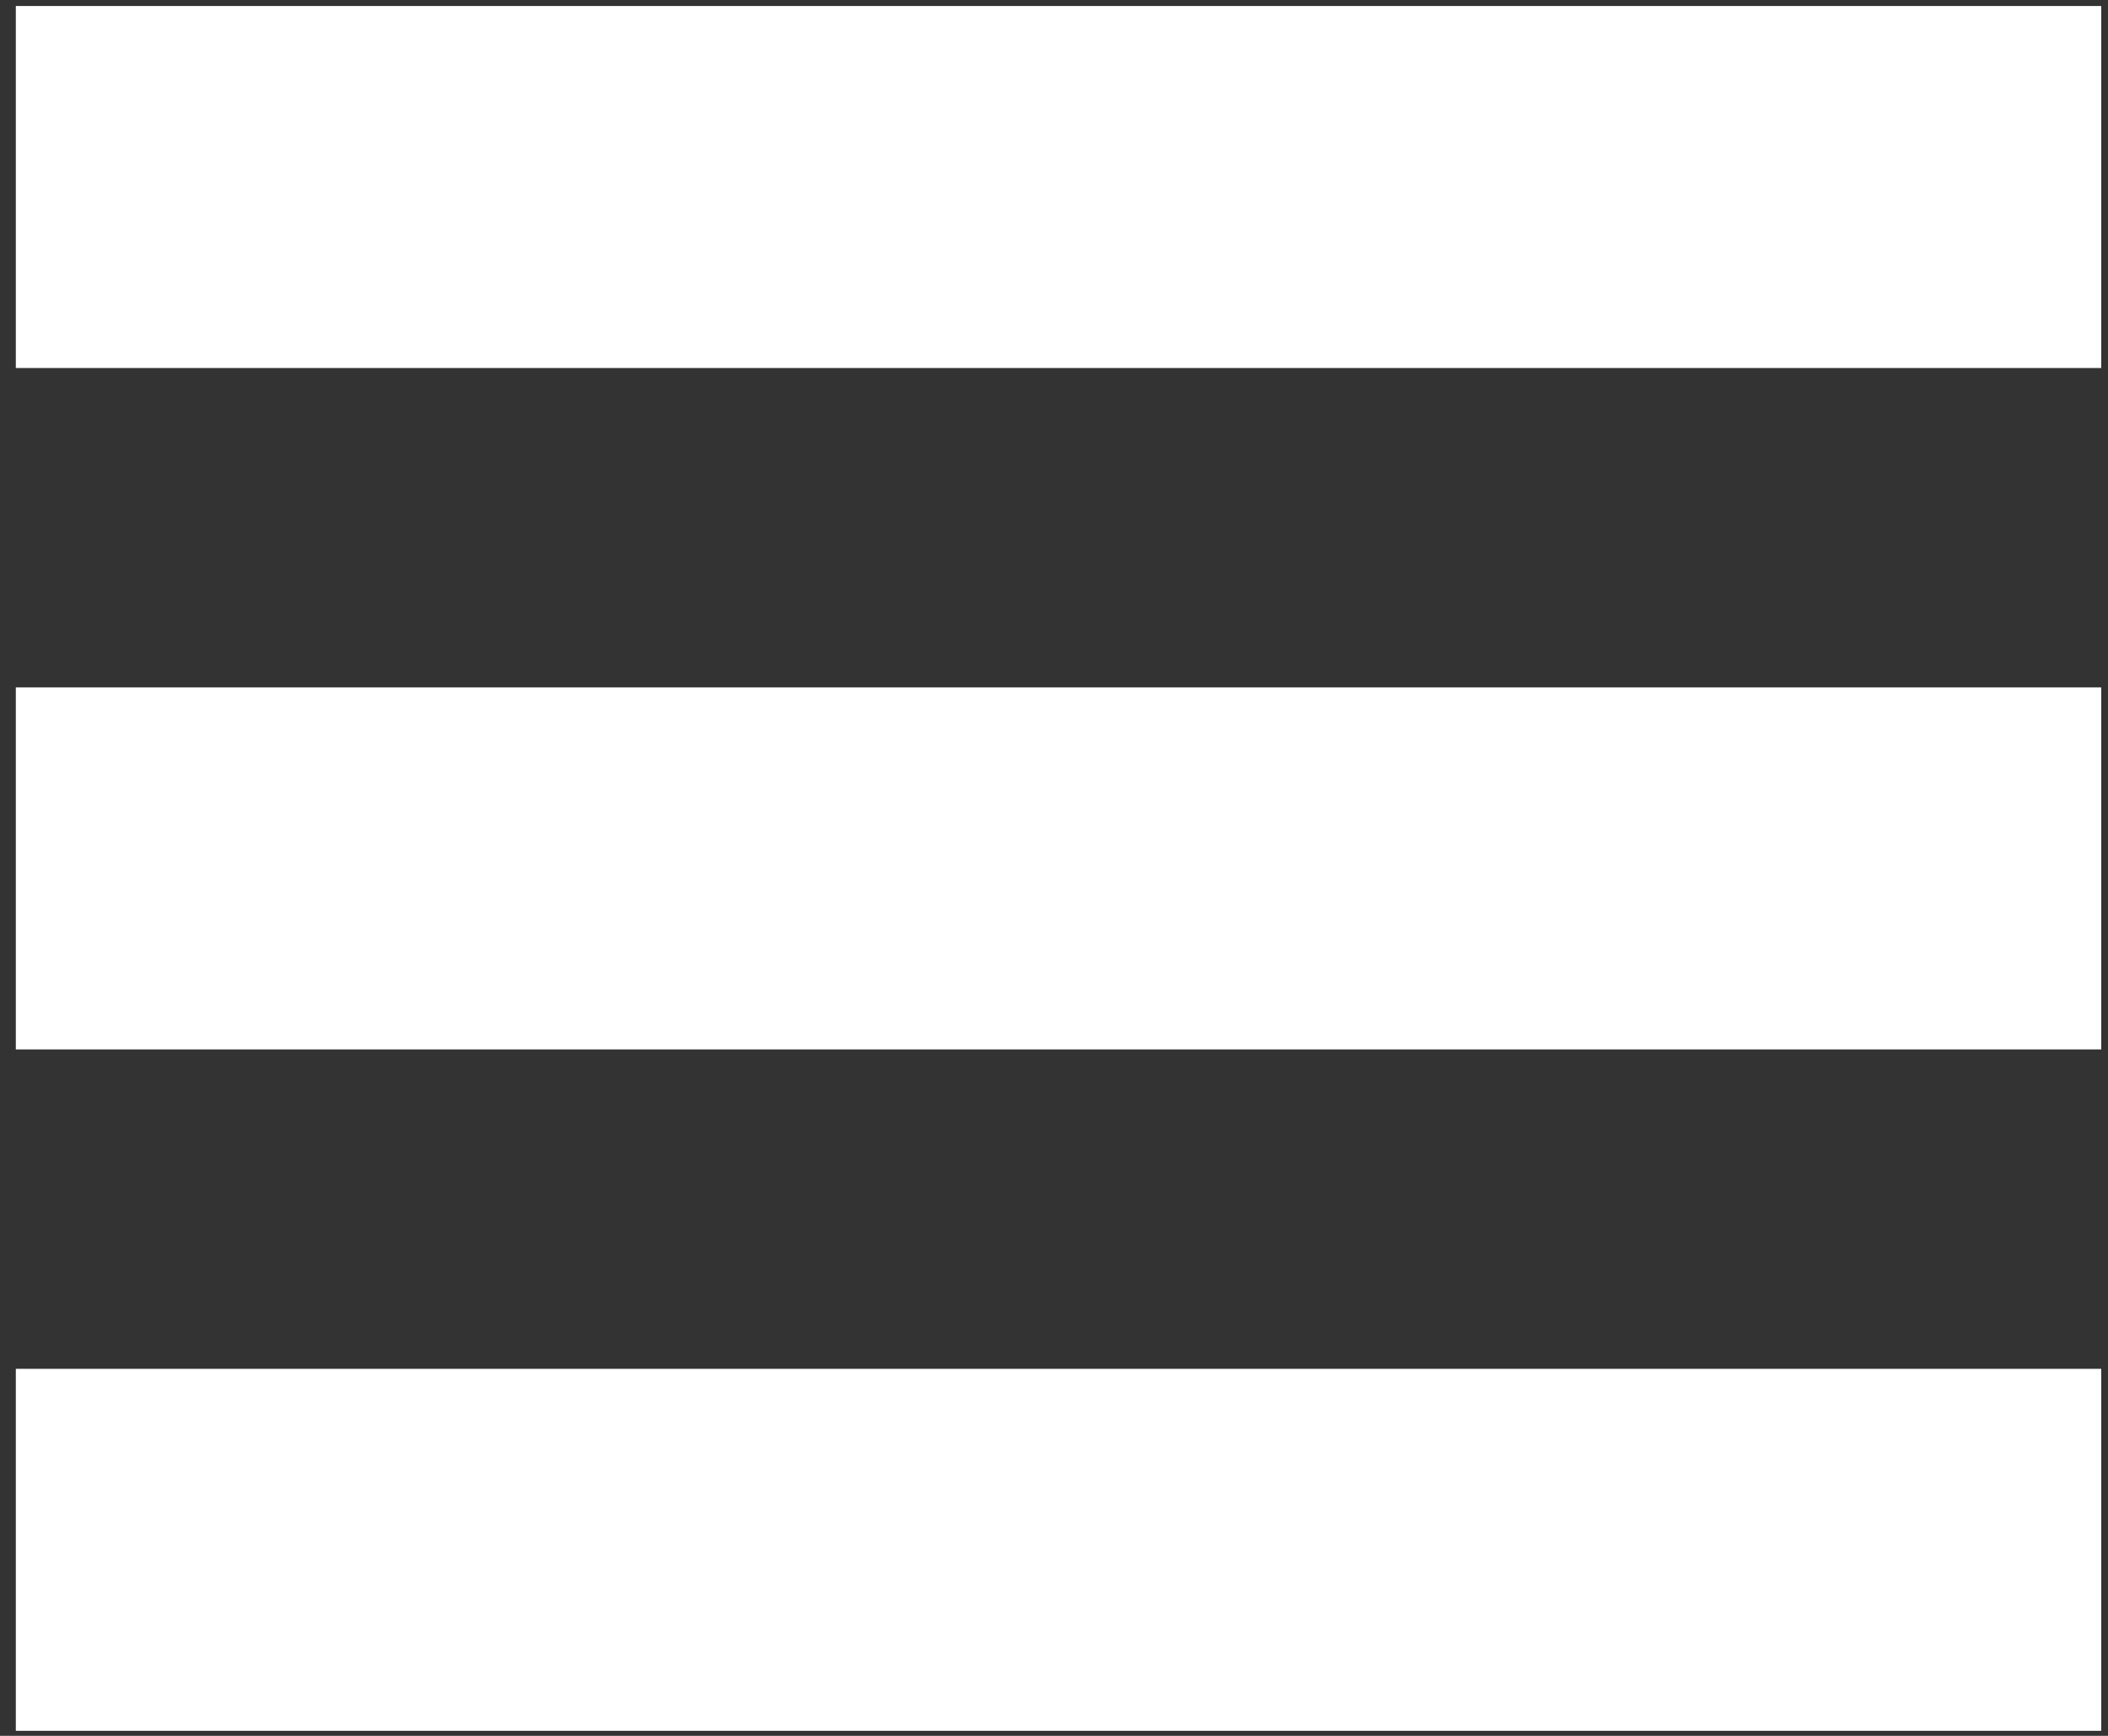
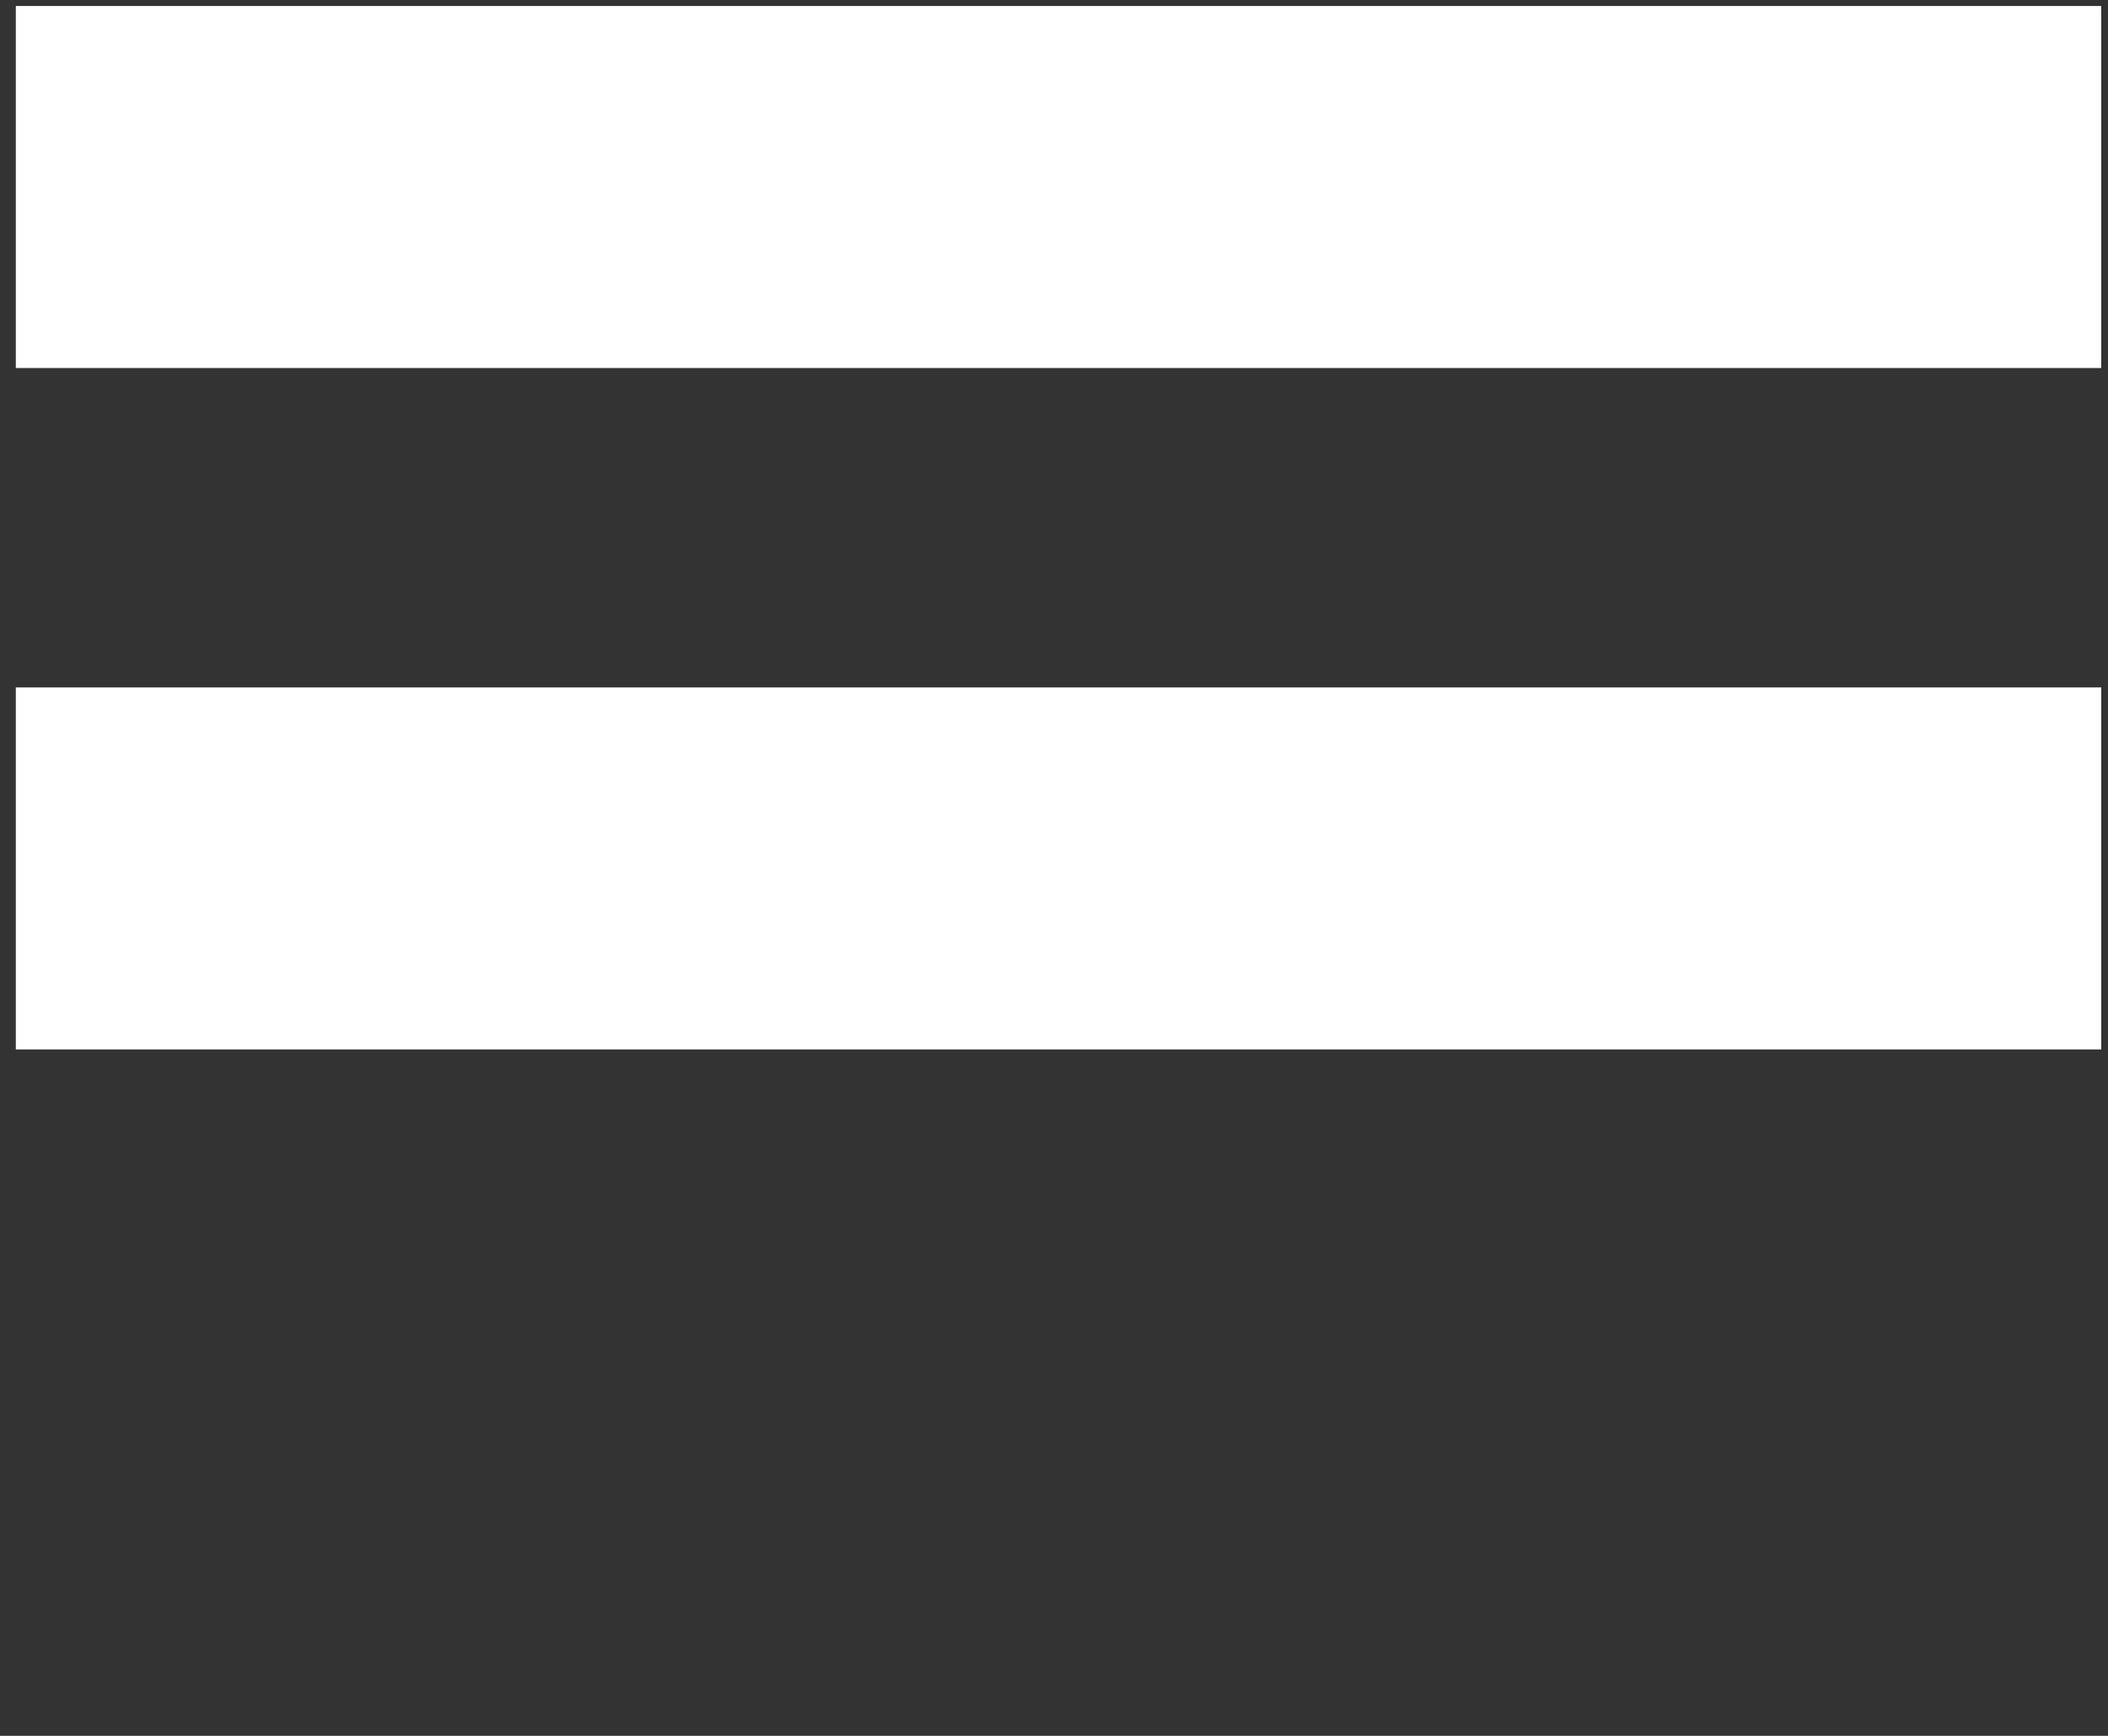
<svg xmlns="http://www.w3.org/2000/svg" width="85" height="70" viewBox="0 0 85 70" fill="none">
  <rect x="0" y="0" width="85" height="70" fill="#333333" stroke="none" />
-   <path d="M84.727 55.199H0.638V69.797H84.727V55.199Z" fill="white" />
  <path d="M84.727 27.721H0.638V42.319H84.727V27.721Z" fill="white" />
  <path d="M84.727 0.242H0.638V14.841H84.727V0.242Z" fill="white" />
</svg>